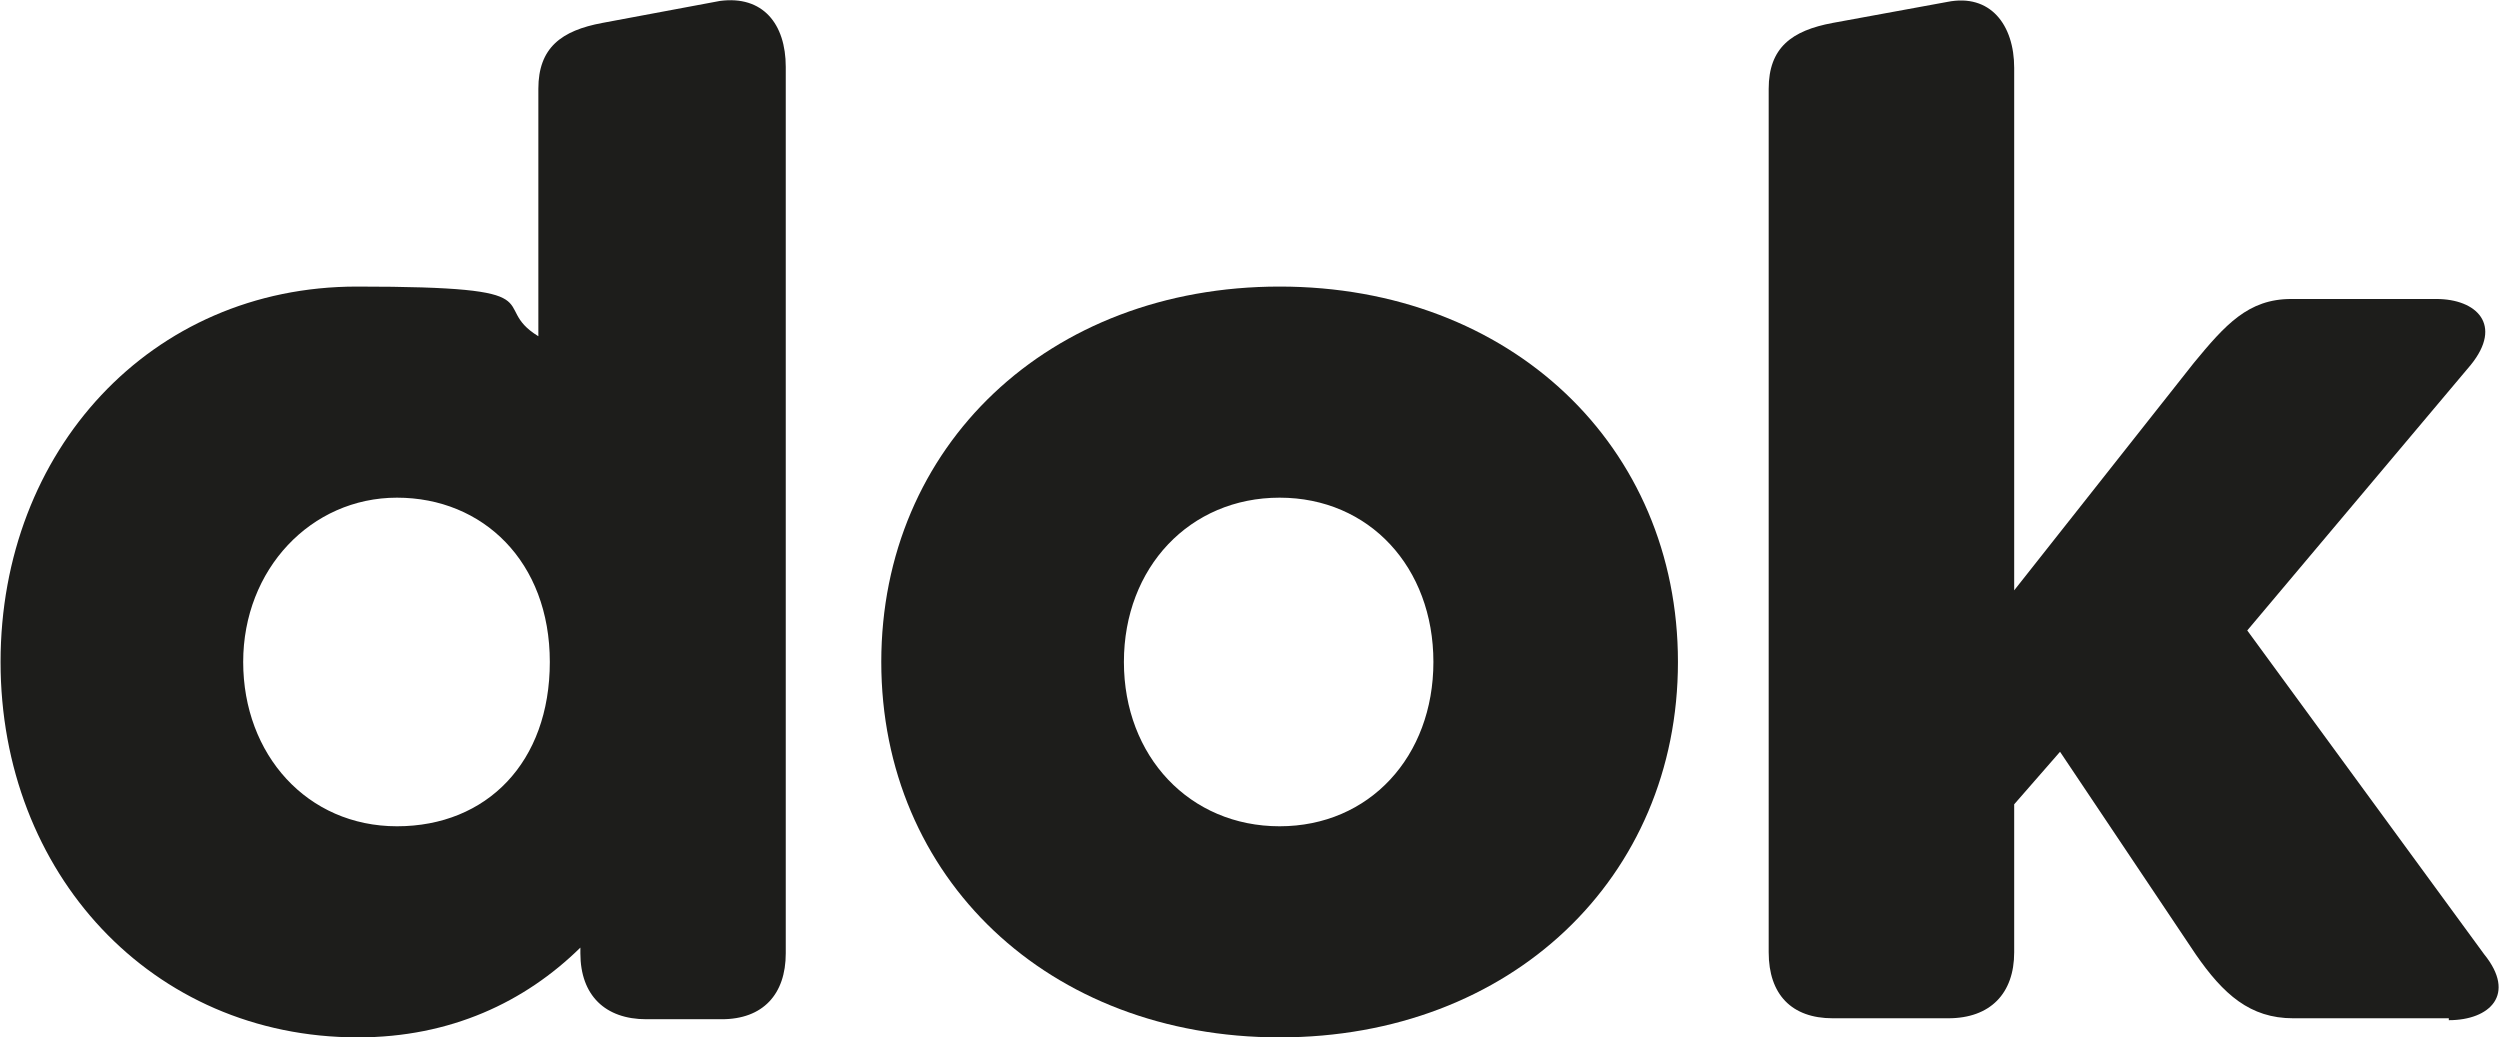
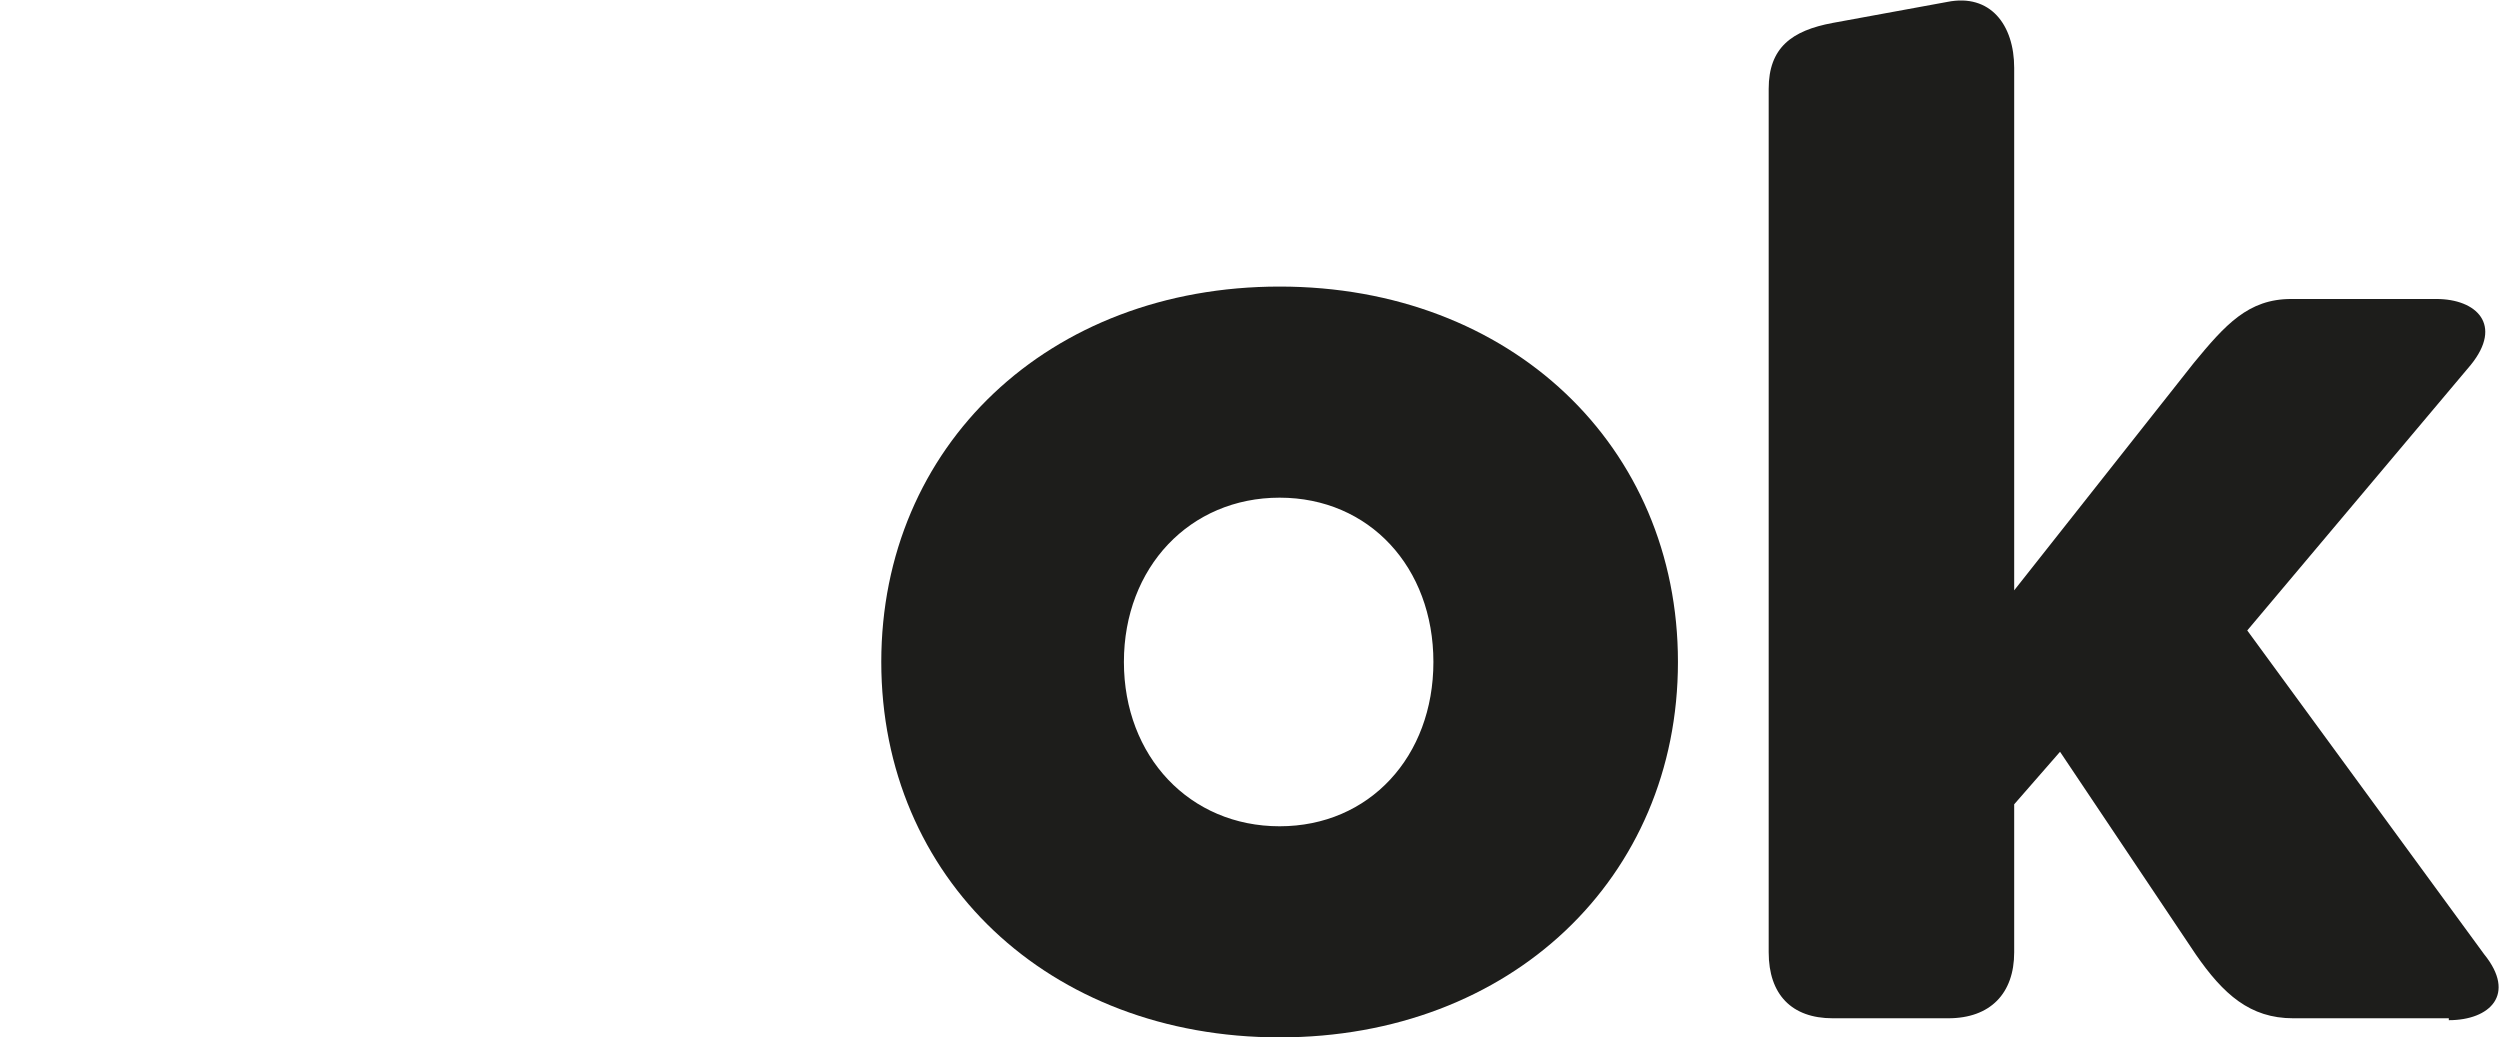
<svg xmlns="http://www.w3.org/2000/svg" id="Laag_1" width="92.3mm" height="38.3mm" viewBox="0 0 261.6 108.6">
  <defs>
    <style>.cls-1{fill:#1d1d1b;}</style>
  </defs>
-   <path class="cls-1" d="M57.5,69.3c0-10.5-7-17.2-16-17.2s-16.1,7.5-16.1,17.2,6.7,17.2,16.1,17.2,16-6.7,16-17.2M82.2,7v92.8c0,4.3-2.4,6.9-6.7,6.9h-7.9c-4.3,0-6.9-2.5-6.9-6.9v-.6c-5.8,5.7-13.6,9.4-23.3,9.4C15.8,108.6,0,91.4,0,69.3S15.7,30,37.3,30s13.6,1.9,19,5.2V9.3c0-4.3,2.4-6.1,6.7-6.9L75.3.1c4.5-.6,6.9,2.4,6.9,6.9" />
  <path class="cls-1" d="M150,69.3c0-9.9-6.7-17.2-16.1-17.2s-16.3,7.3-16.3,17.2,6.9,17.2,16.3,17.2,16.1-7.3,16.1-17.2M92.2,69.3c0-22.6,17.5-39.3,41.7-39.3s41.7,16.7,41.7,39.3-17.5,39.3-41.7,39.3-41.7-16.7-41.7-39.3" />
  <path class="cls-1" d="M256.3,106.6h-16.3c-4.5,0-7.3-2.5-10.2-6.7l-14.2-21.2-4.8,5.5v15.5c0,4.3-2.5,6.9-6.9,6.9h-12.1c-4.3,0-6.7-2.5-6.7-6.9V9.3c0-4.3,2.4-6.1,6.7-6.9l12-2.2c4.5-.9,7,2.4,7,6.9v54.7l18.8-23.8c3.3-4,5.7-6.7,10.2-6.7h15.2c4.2,0,7,2.7,3.6,6.9l-23.4,27.8,24.8,33.9c3.4,4.2.6,6.9-3.7,6.9" />
</svg>